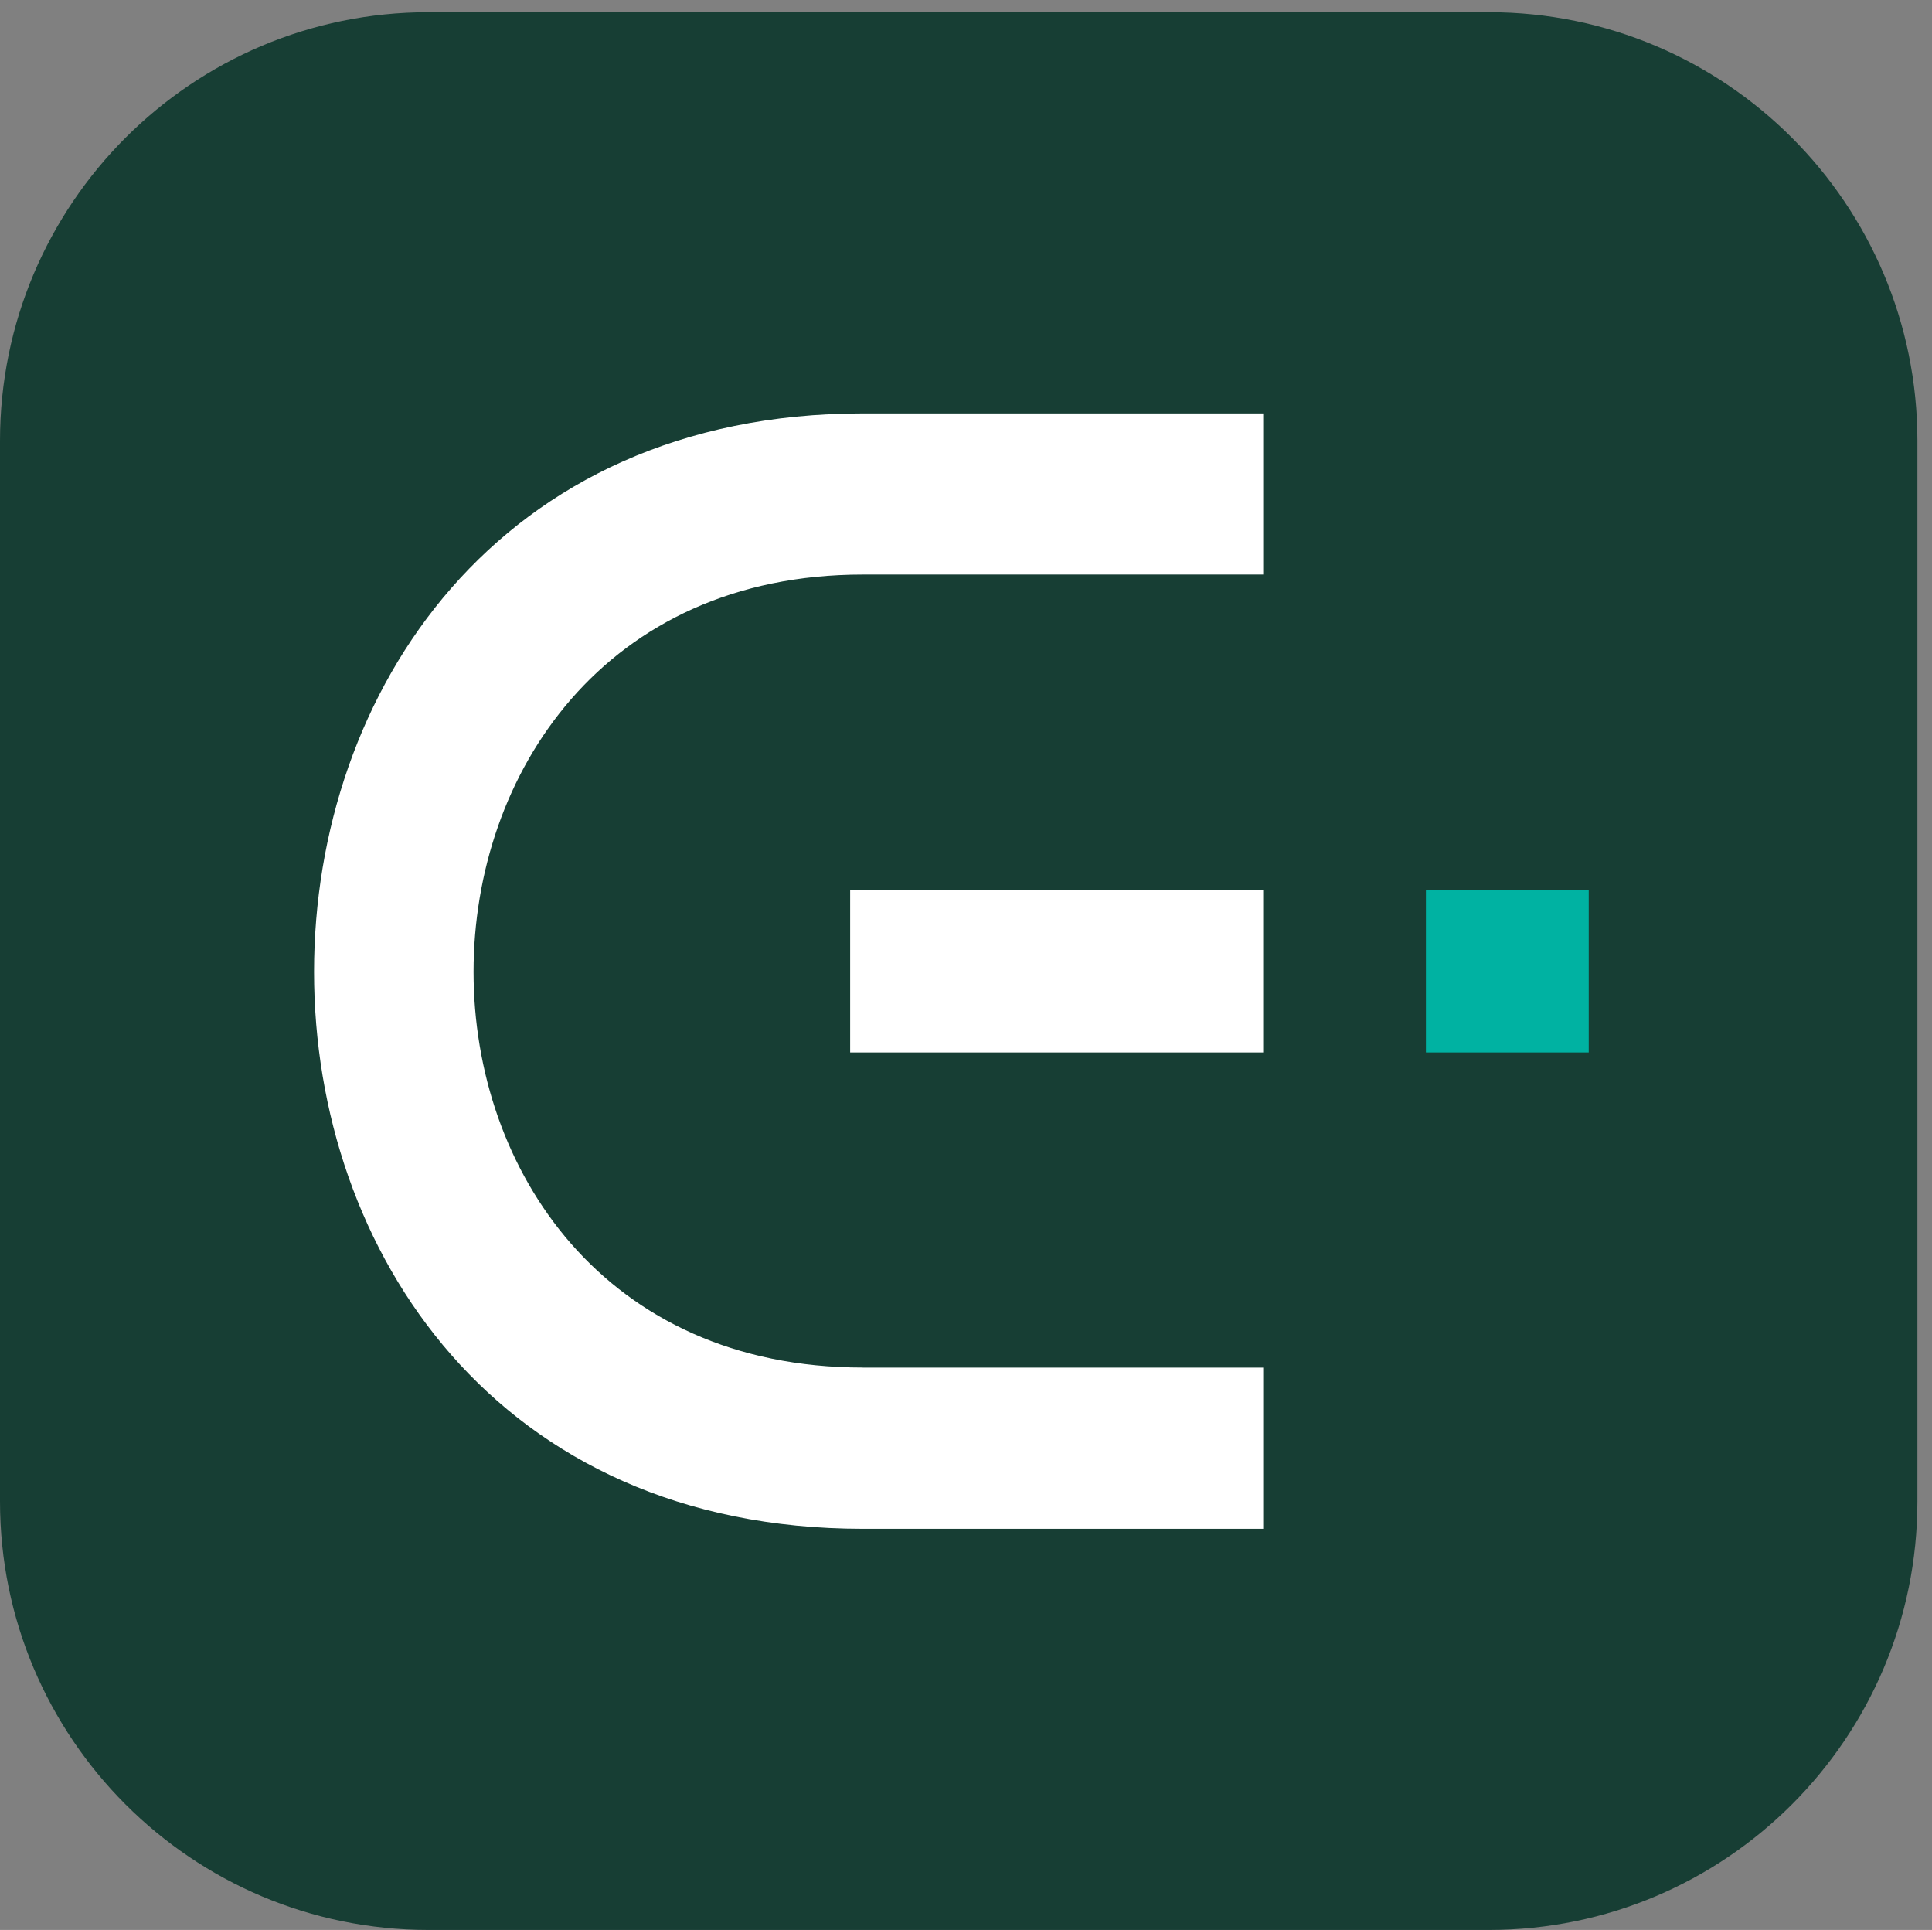
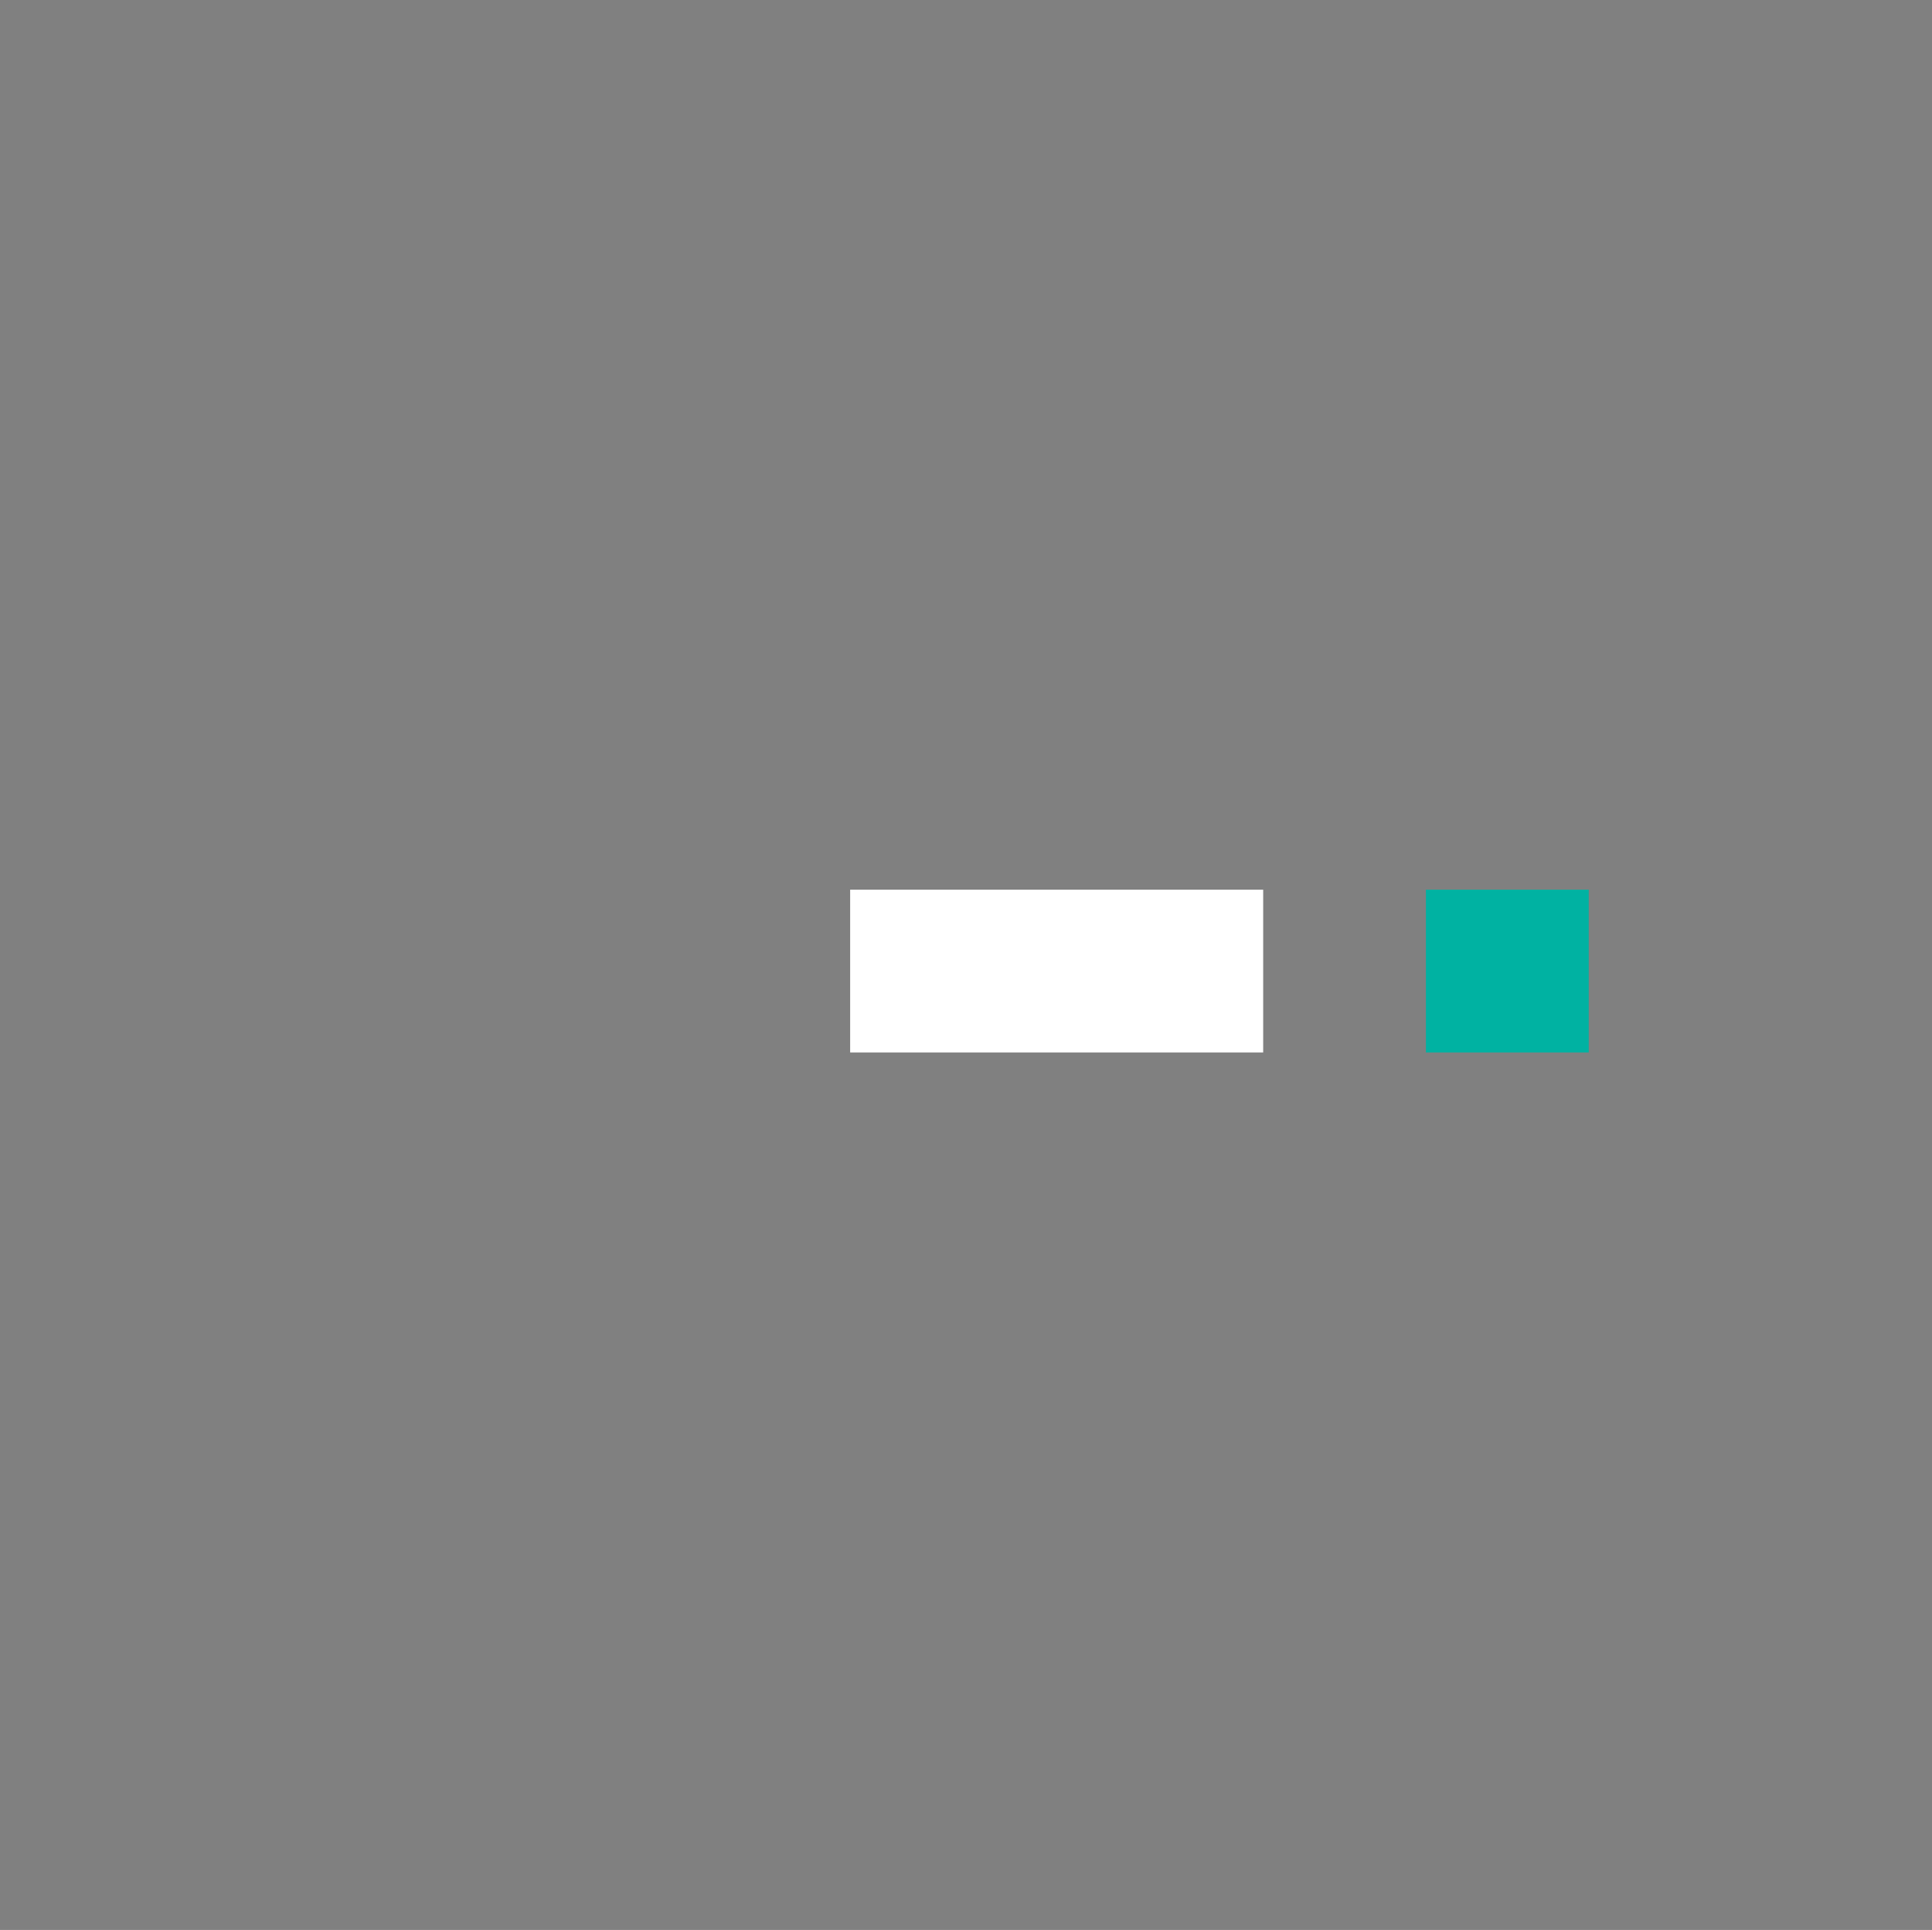
<svg xmlns="http://www.w3.org/2000/svg" version="1.1" id="Layer_1" x="0px" y="0px" width="73.791px" height="73.701px" viewBox="0 -0.079 73.791 73.701" xml:space="preserve">
  <rect x="0" y="-0.079" width="73.791" height="73.701" fill="#808080" stroke="none" />
-   <path fill="#173E34" d="M16.367,0.387h40.5c9.04,0,16.367,7.328,16.367,16.367v40.501c0,9.039-7.327,16.367-16.367,16.367h-40.5  C7.328,73.622,0,66.293,0,57.254V16.753C0,7.715,7.328,0.387,16.367,0.387" />
-   <path fill="#FFFFFF" d="M32.955,52.145c-9.872,0-14.868-7.555-14.868-15.111c0-7.555,4.996-15.172,14.868-15.172h15.292v-6.154  H32.955c-13.954,0-20.96,10.664-20.96,21.327c0,10.664,7.006,21.268,20.96,21.268h15.292v-6.156H32.955z" />
  <rect x="32.471" y="33.896" fill="#FFFFFF" width="15.775" height="6.216" />
  <rect x="54.462" y="33.896" fill="#00B2A2" width="6.218" height="6.216" />
</svg>